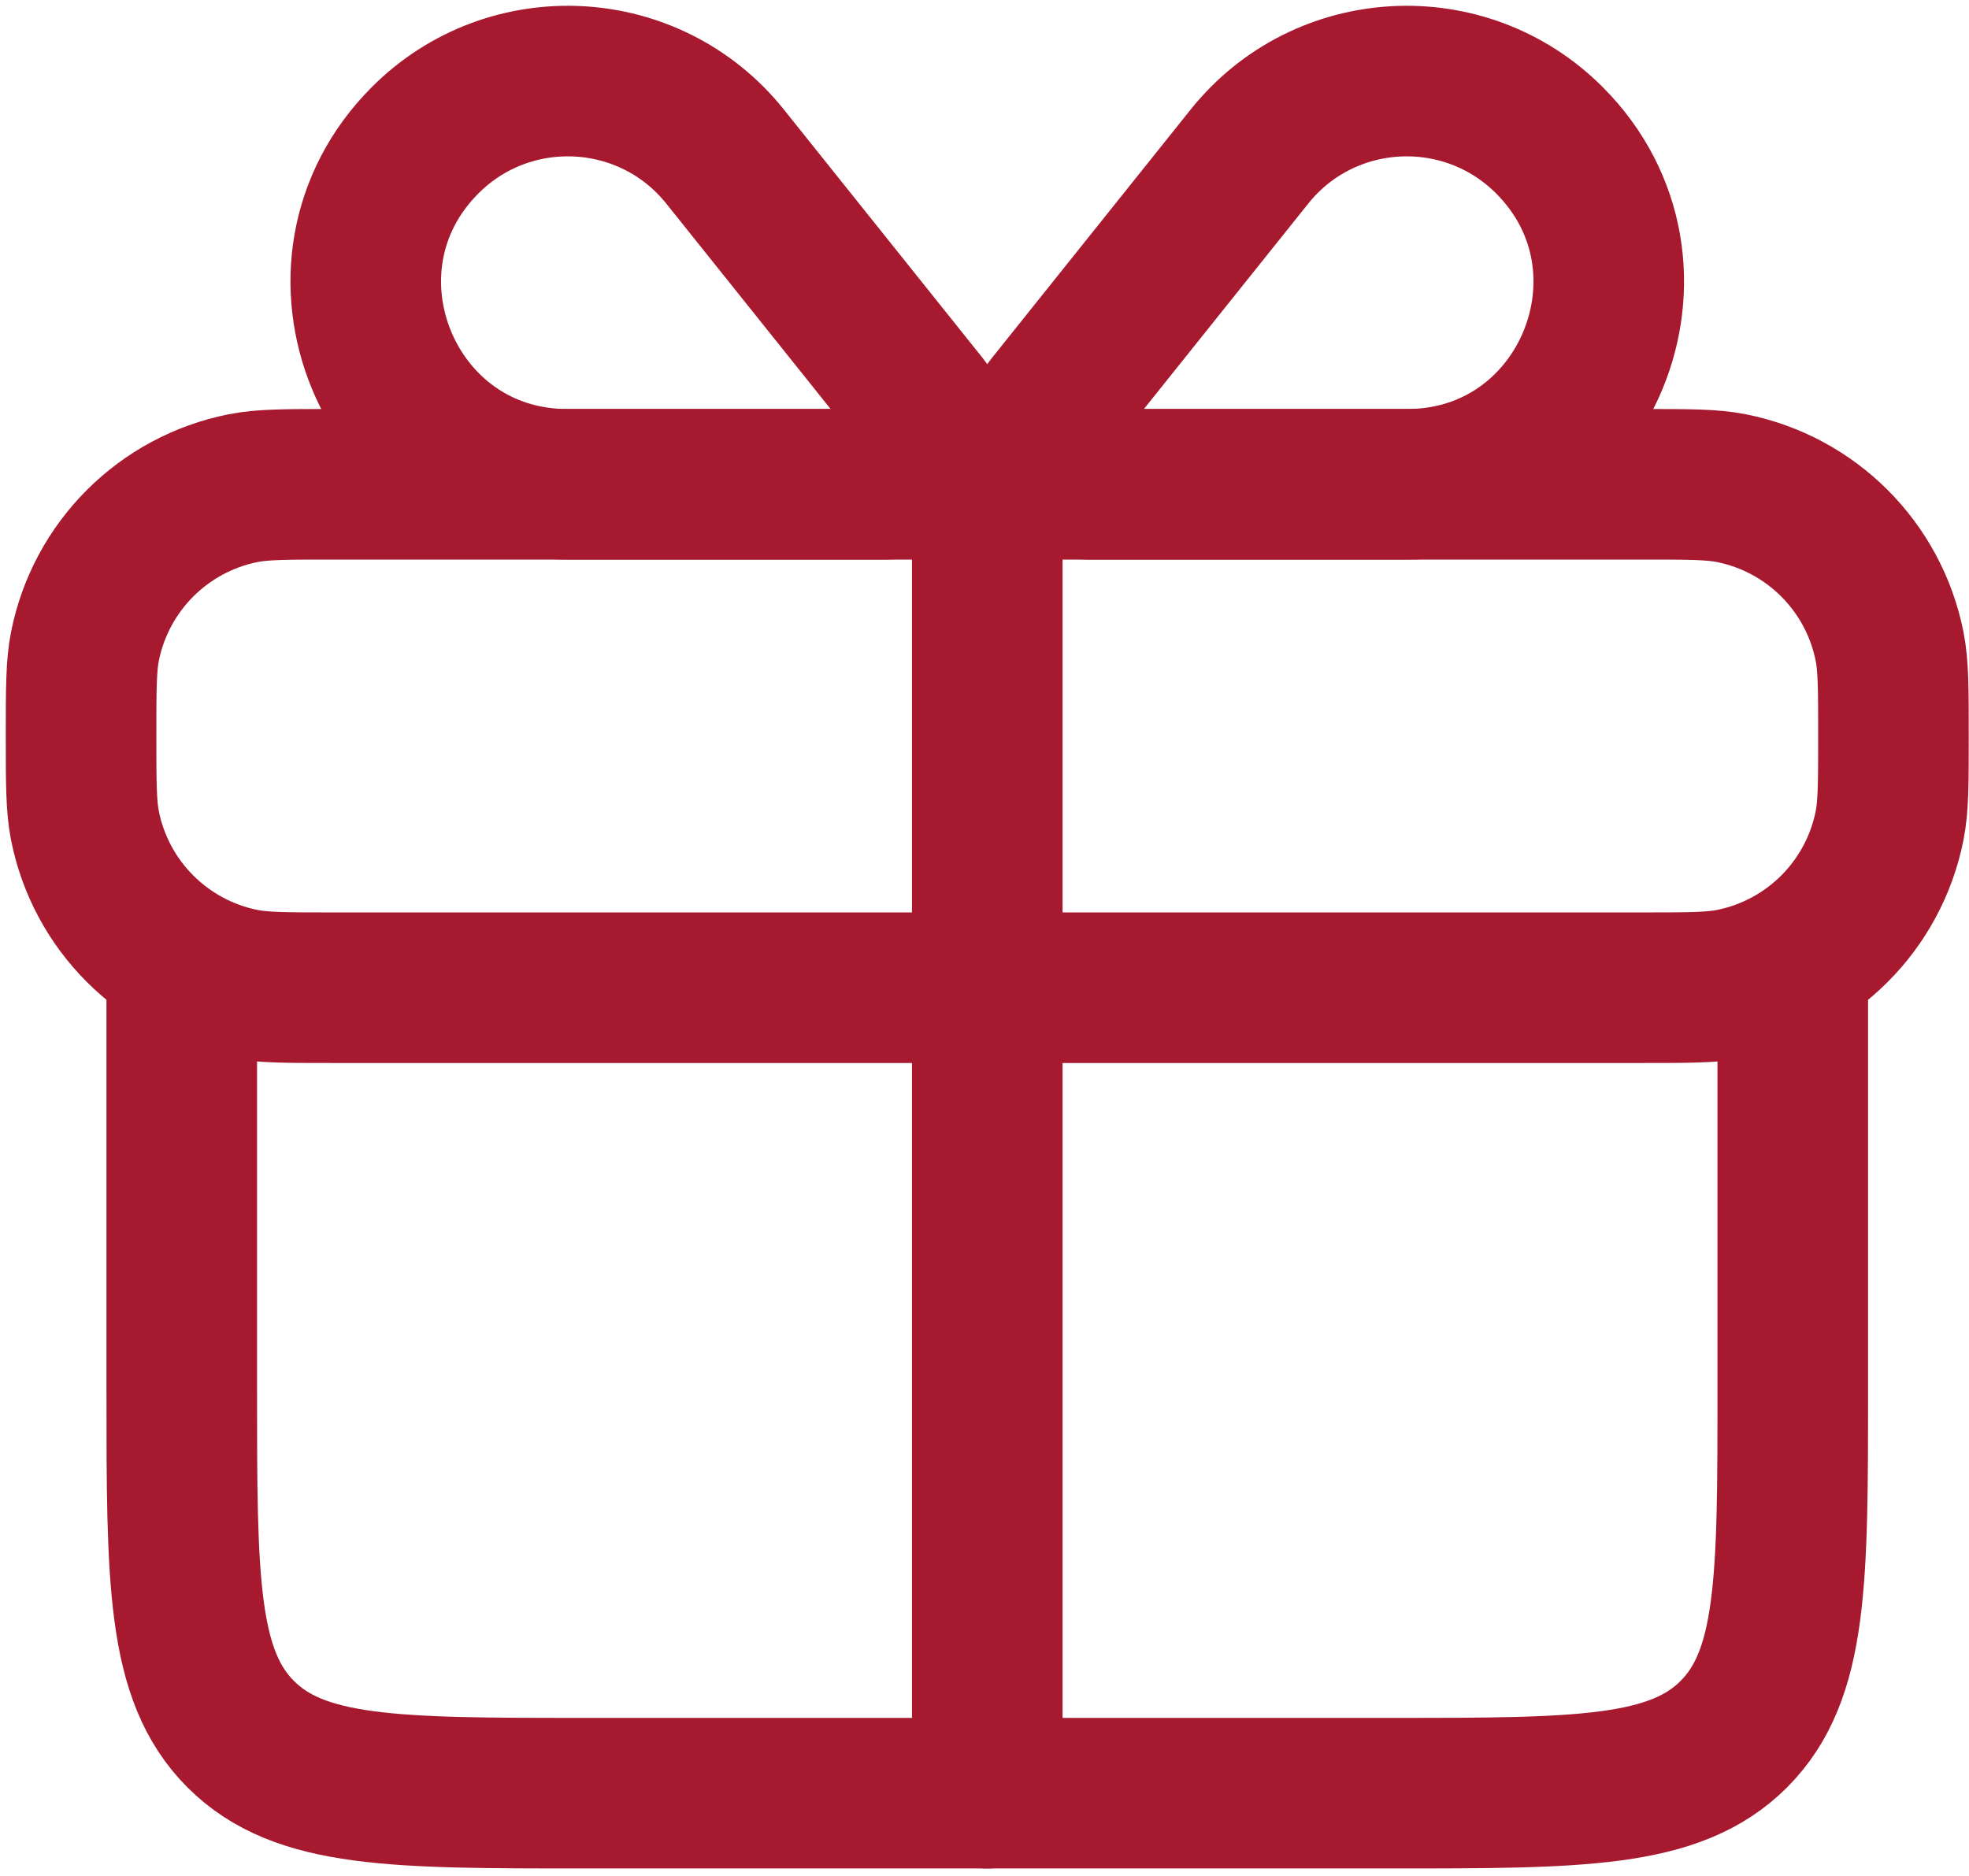
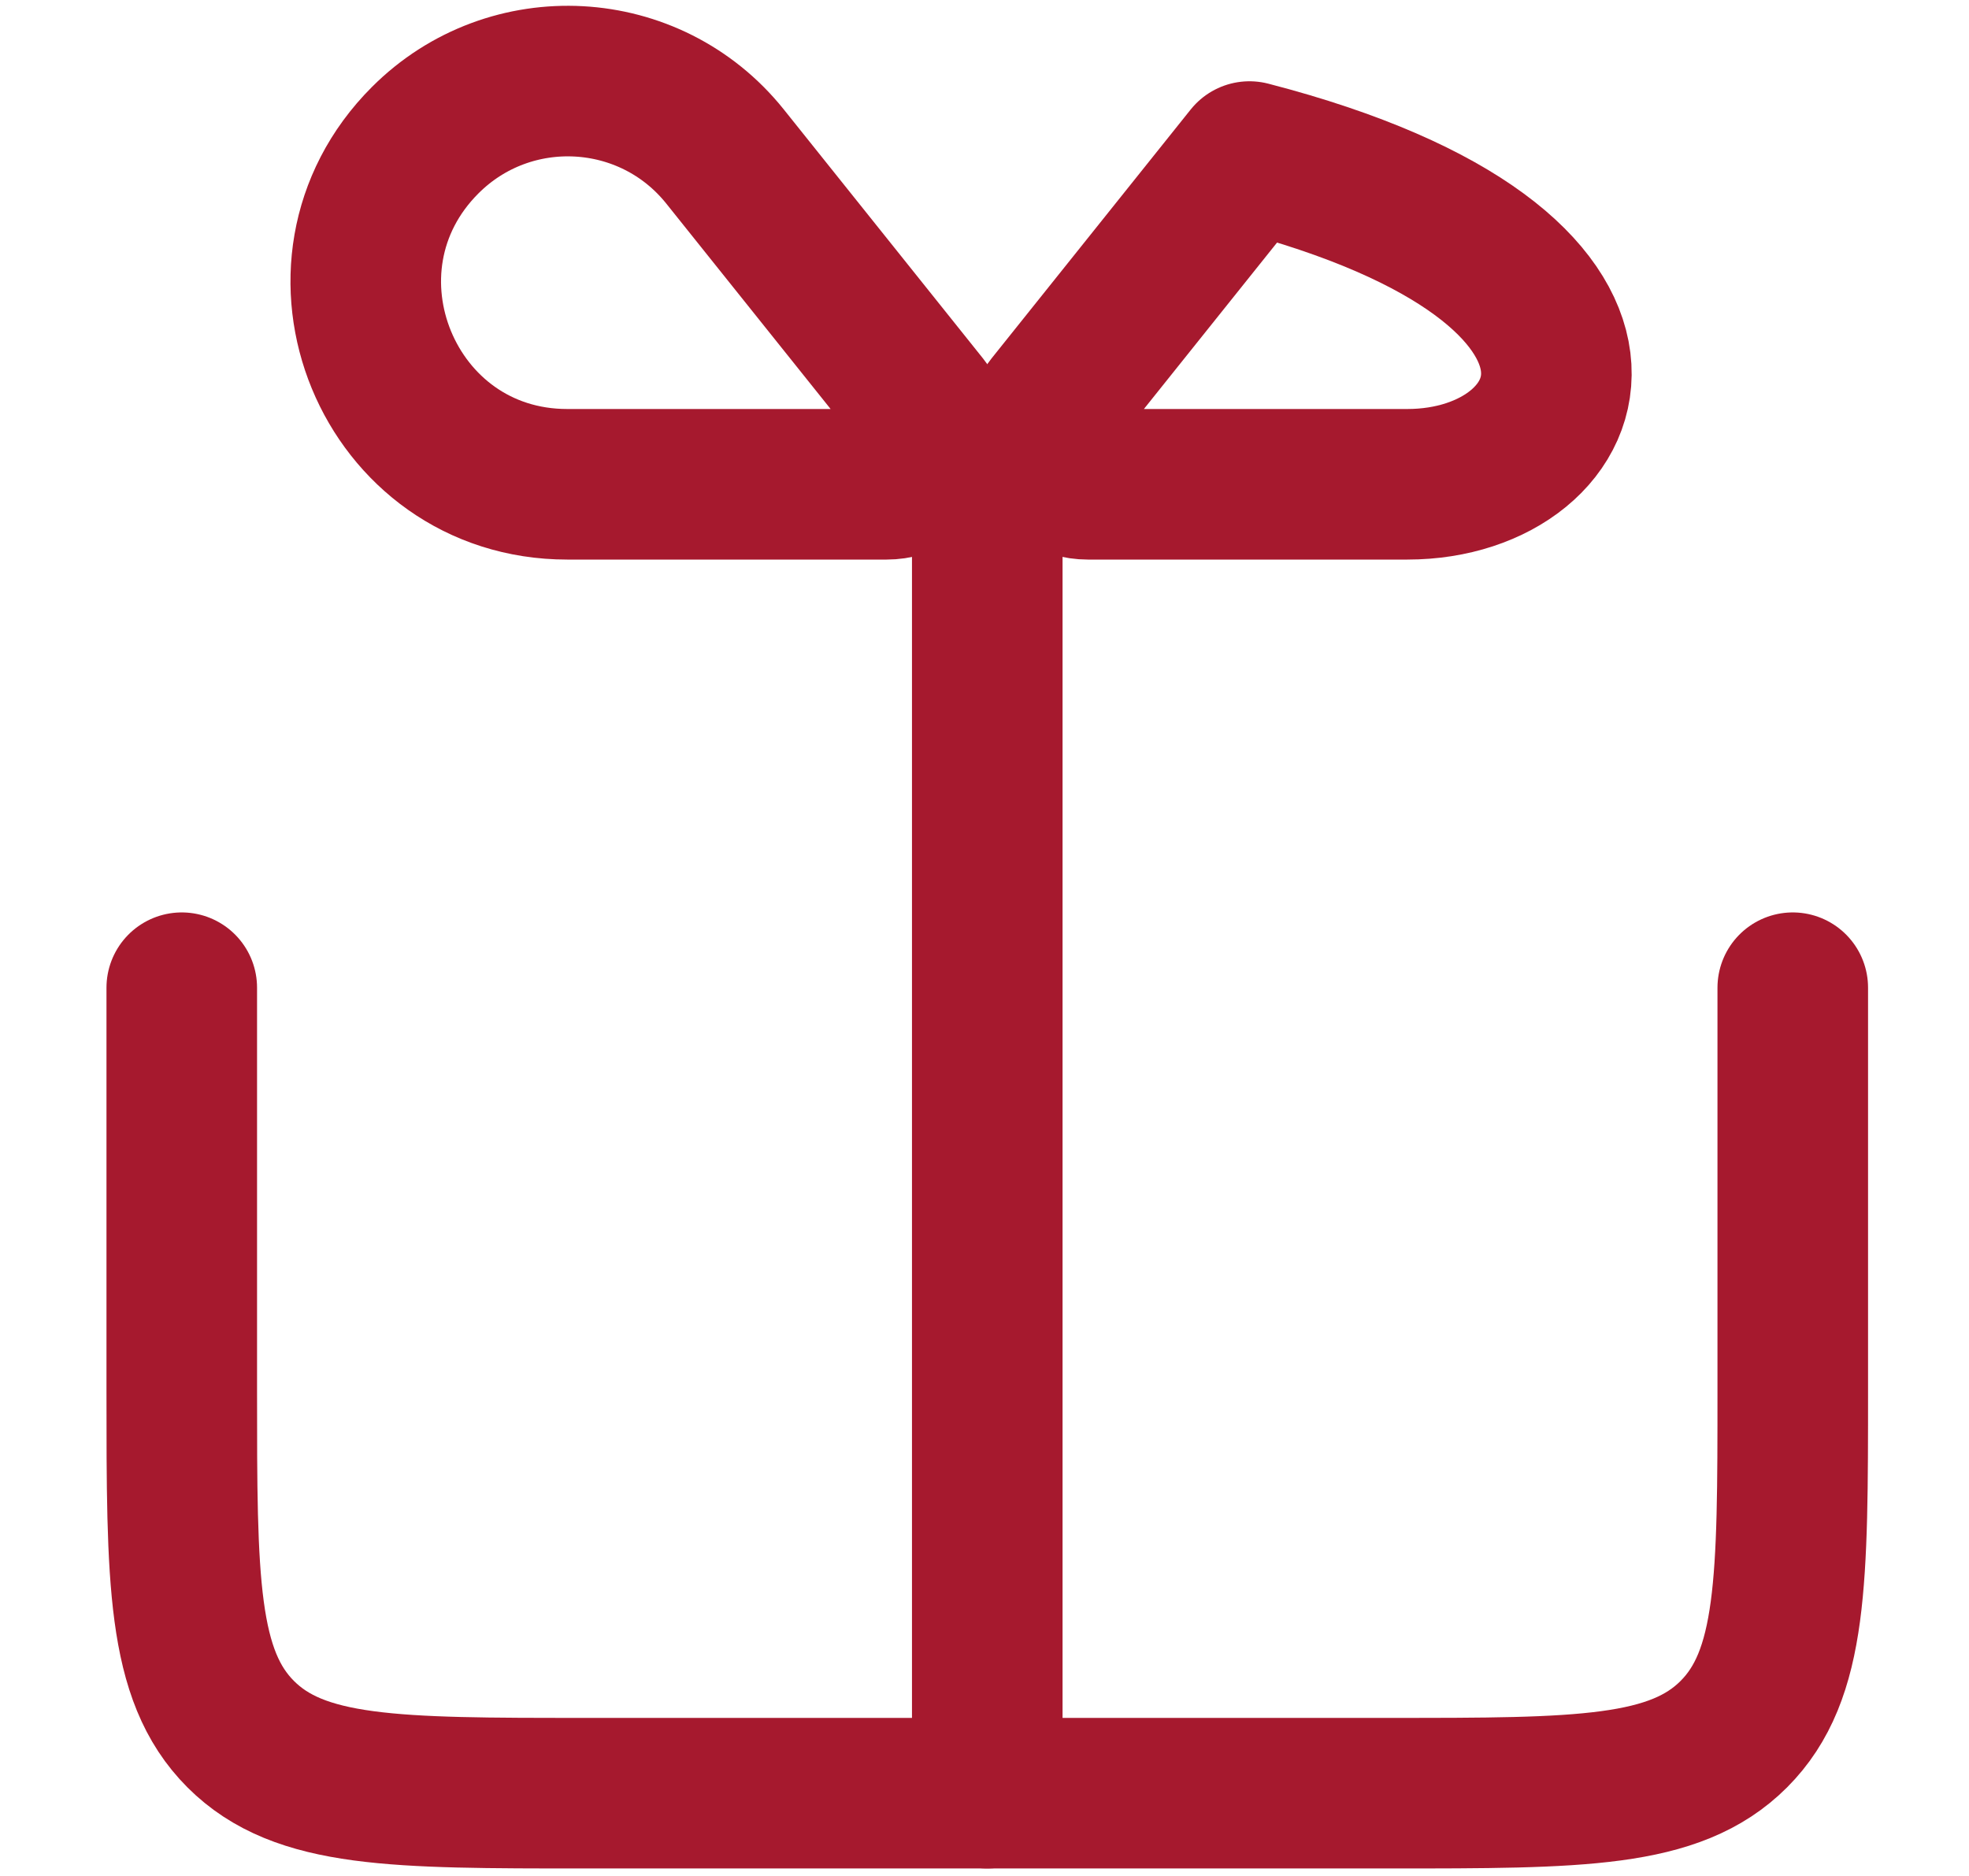
<svg xmlns="http://www.w3.org/2000/svg" width="170" height="162" viewBox="0 0 170 162" fill="none">
-   <path d="M7 63.547C7 59.508 7 57.488 7.334 55.809C8.706 48.911 14.098 43.52 20.994 42.148C22.674 41.814 24.694 41.814 28.733 41.814H85.239H141.744C145.784 41.814 147.803 41.814 149.483 42.148C156.38 43.52 161.771 48.911 163.143 55.809C163.477 57.488 163.477 59.508 163.477 63.547C163.477 67.586 163.477 69.606 163.143 71.286C161.771 78.183 156.38 83.574 149.483 84.946C147.803 85.28 145.784 85.28 141.744 85.28H85.239H28.733C24.694 85.28 22.674 85.28 20.994 84.946C14.098 83.574 8.706 78.183 7.334 71.286C7 69.606 7 67.586 7 63.547Z" stroke="#A6192E" stroke-width="13" stroke-linejoin="round" />
  <path d="M15.693 85.28V120.053C15.693 136.444 15.693 144.64 20.785 149.733C25.878 154.825 34.074 154.825 50.466 154.825H59.159H111.318H120.011C136.403 154.825 144.599 154.825 149.691 149.733C154.784 144.64 154.784 136.444 154.784 120.053V85.28" stroke="#A6192E" stroke-width="13" stroke-linecap="round" stroke-linejoin="round" />
  <path d="M85.239 41.814V154.825" stroke="#A6192E" stroke-width="13" stroke-linecap="round" stroke-linejoin="round" />
  <path d="M79.808 35.026L62.601 13.517C56.127 5.425 44.042 4.772 36.714 12.1C25.762 23.052 33.485 41.814 48.974 41.814H76.545C80.049 41.814 81.997 37.762 79.808 35.026Z" stroke="#A6192E" stroke-width="13" stroke-linecap="round" stroke-linejoin="round" />
-   <path d="M90.669 35.026L107.876 13.517C114.35 5.425 126.435 4.772 133.763 12.1C144.715 23.052 136.992 41.814 121.503 41.814H93.932C90.428 41.814 88.48 37.762 90.669 35.026Z" stroke="#A6192E" stroke-width="13" stroke-linecap="round" stroke-linejoin="round" />
+   <path d="M90.669 35.026L107.876 13.517C144.715 23.052 136.992 41.814 121.503 41.814H93.932C90.428 41.814 88.48 37.762 90.669 35.026Z" stroke="#A6192E" stroke-width="13" stroke-linecap="round" stroke-linejoin="round" />
</svg>